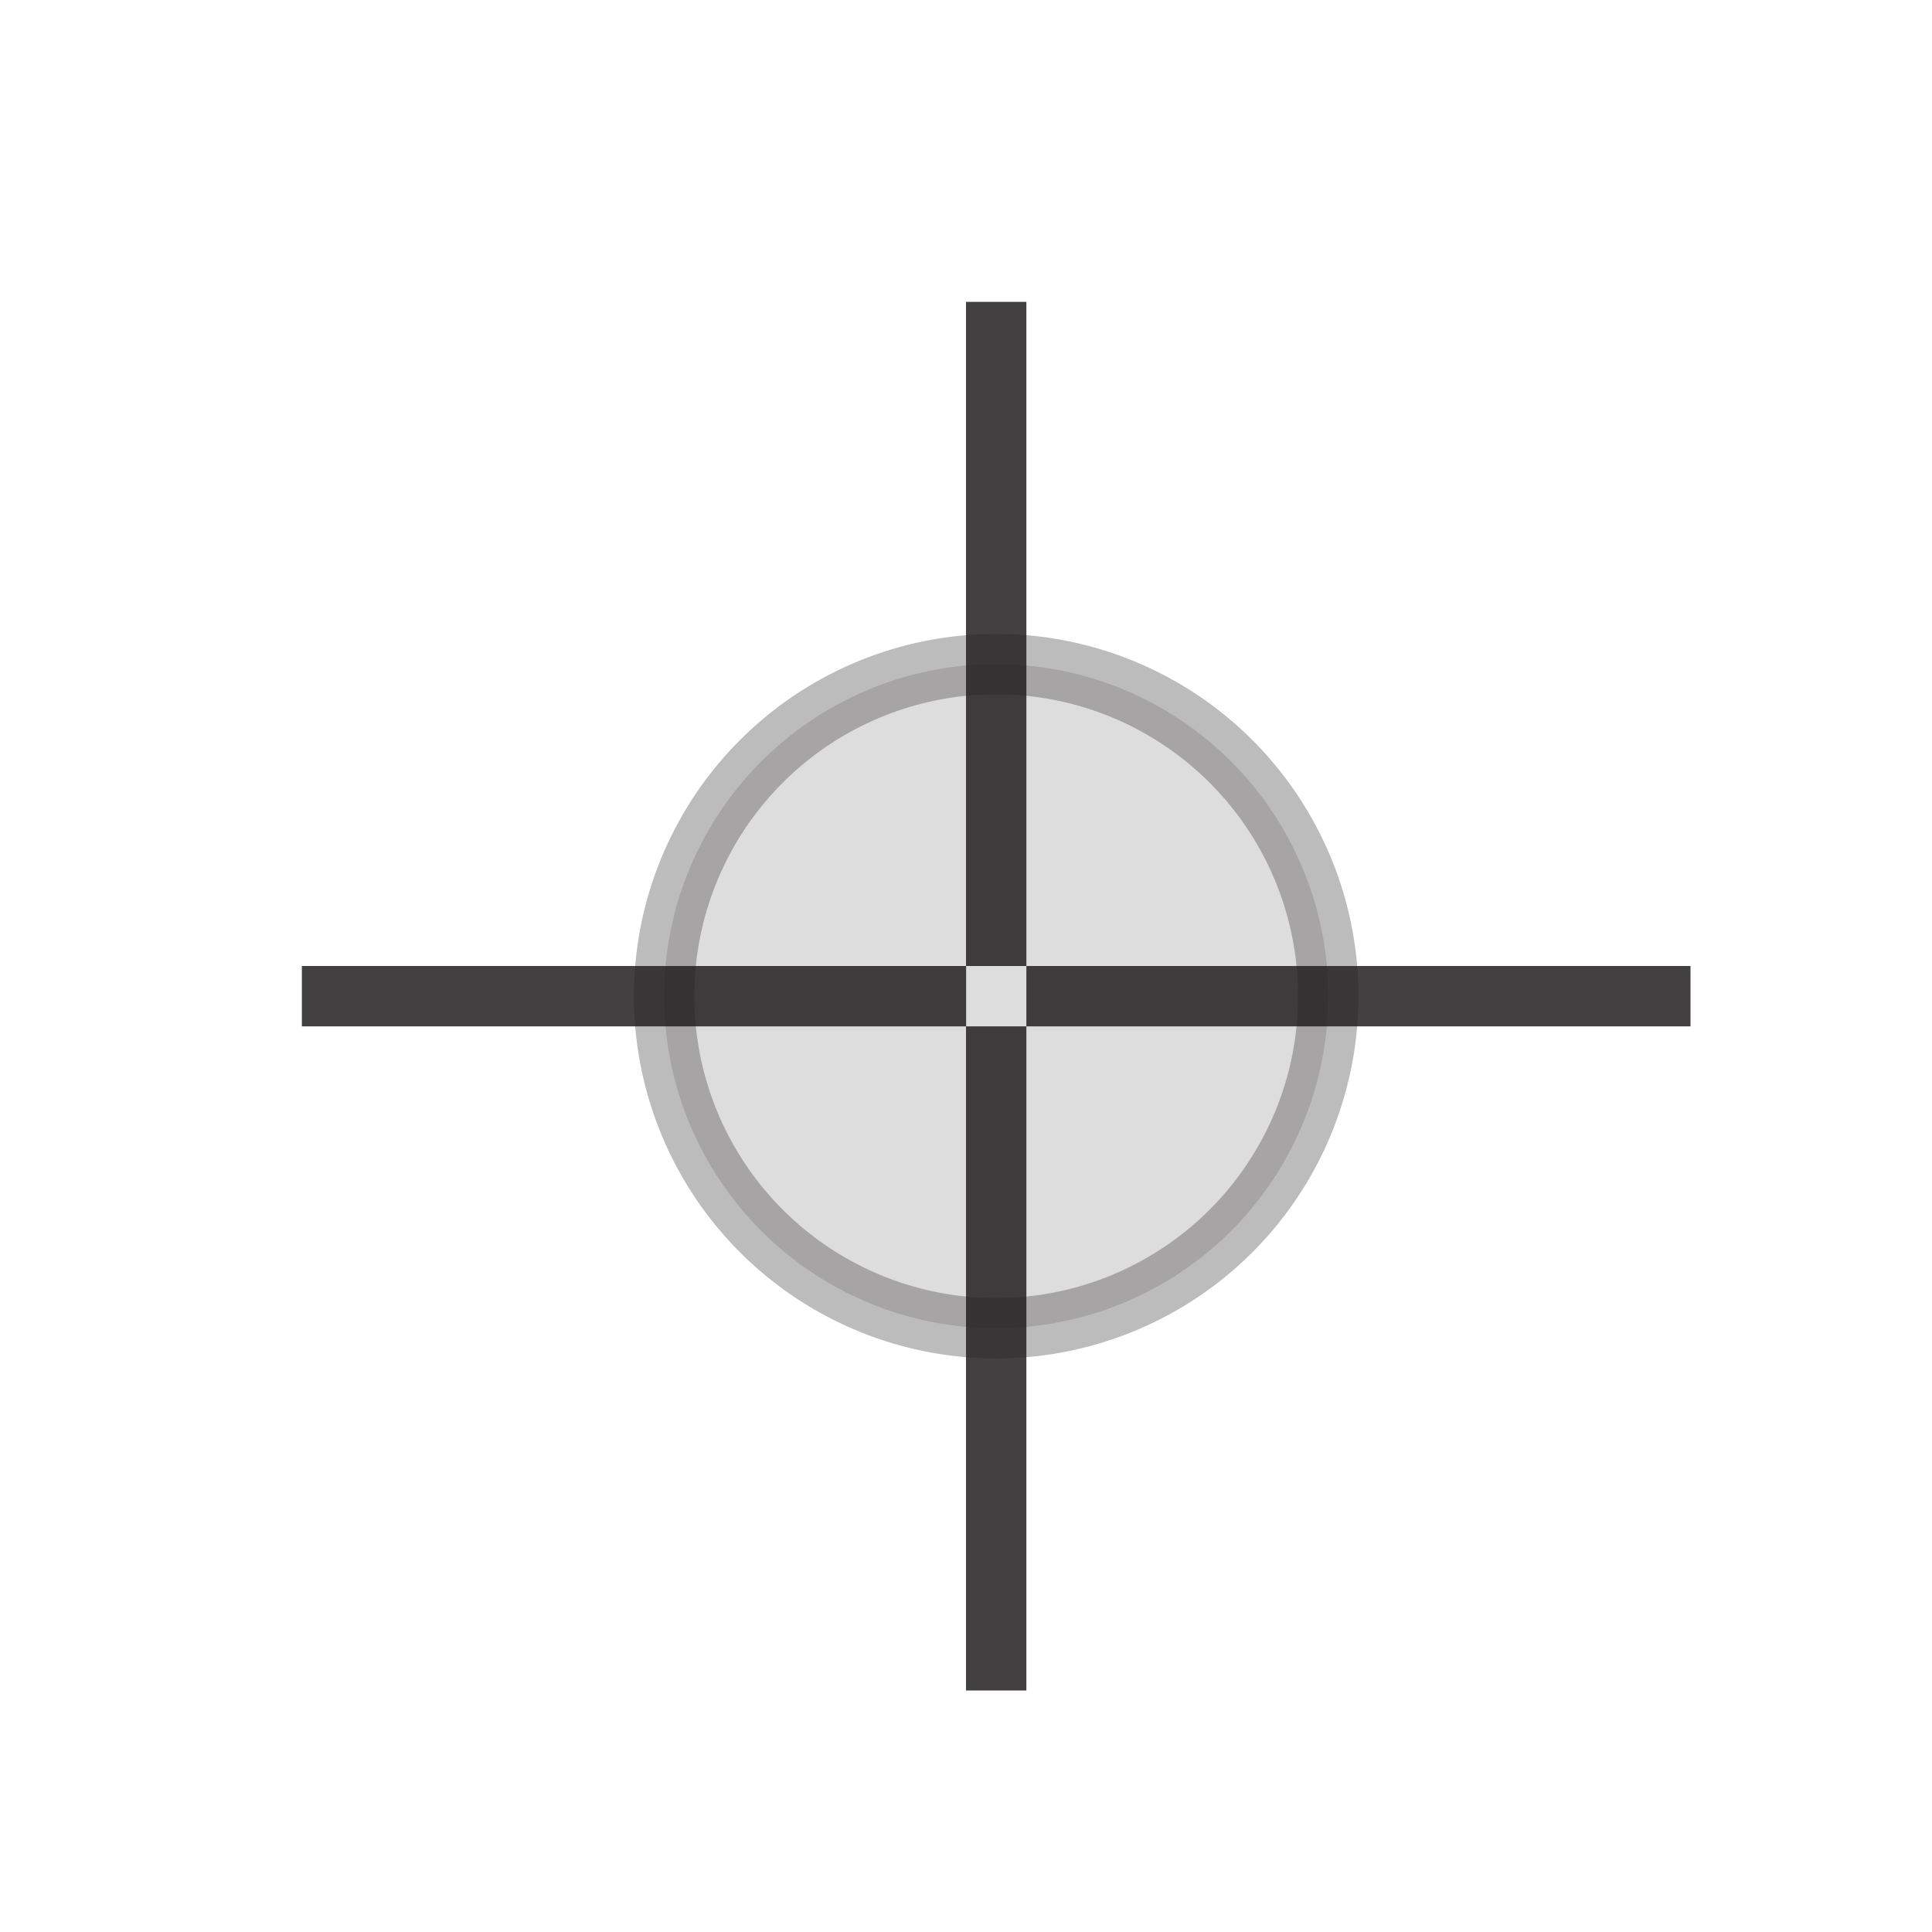
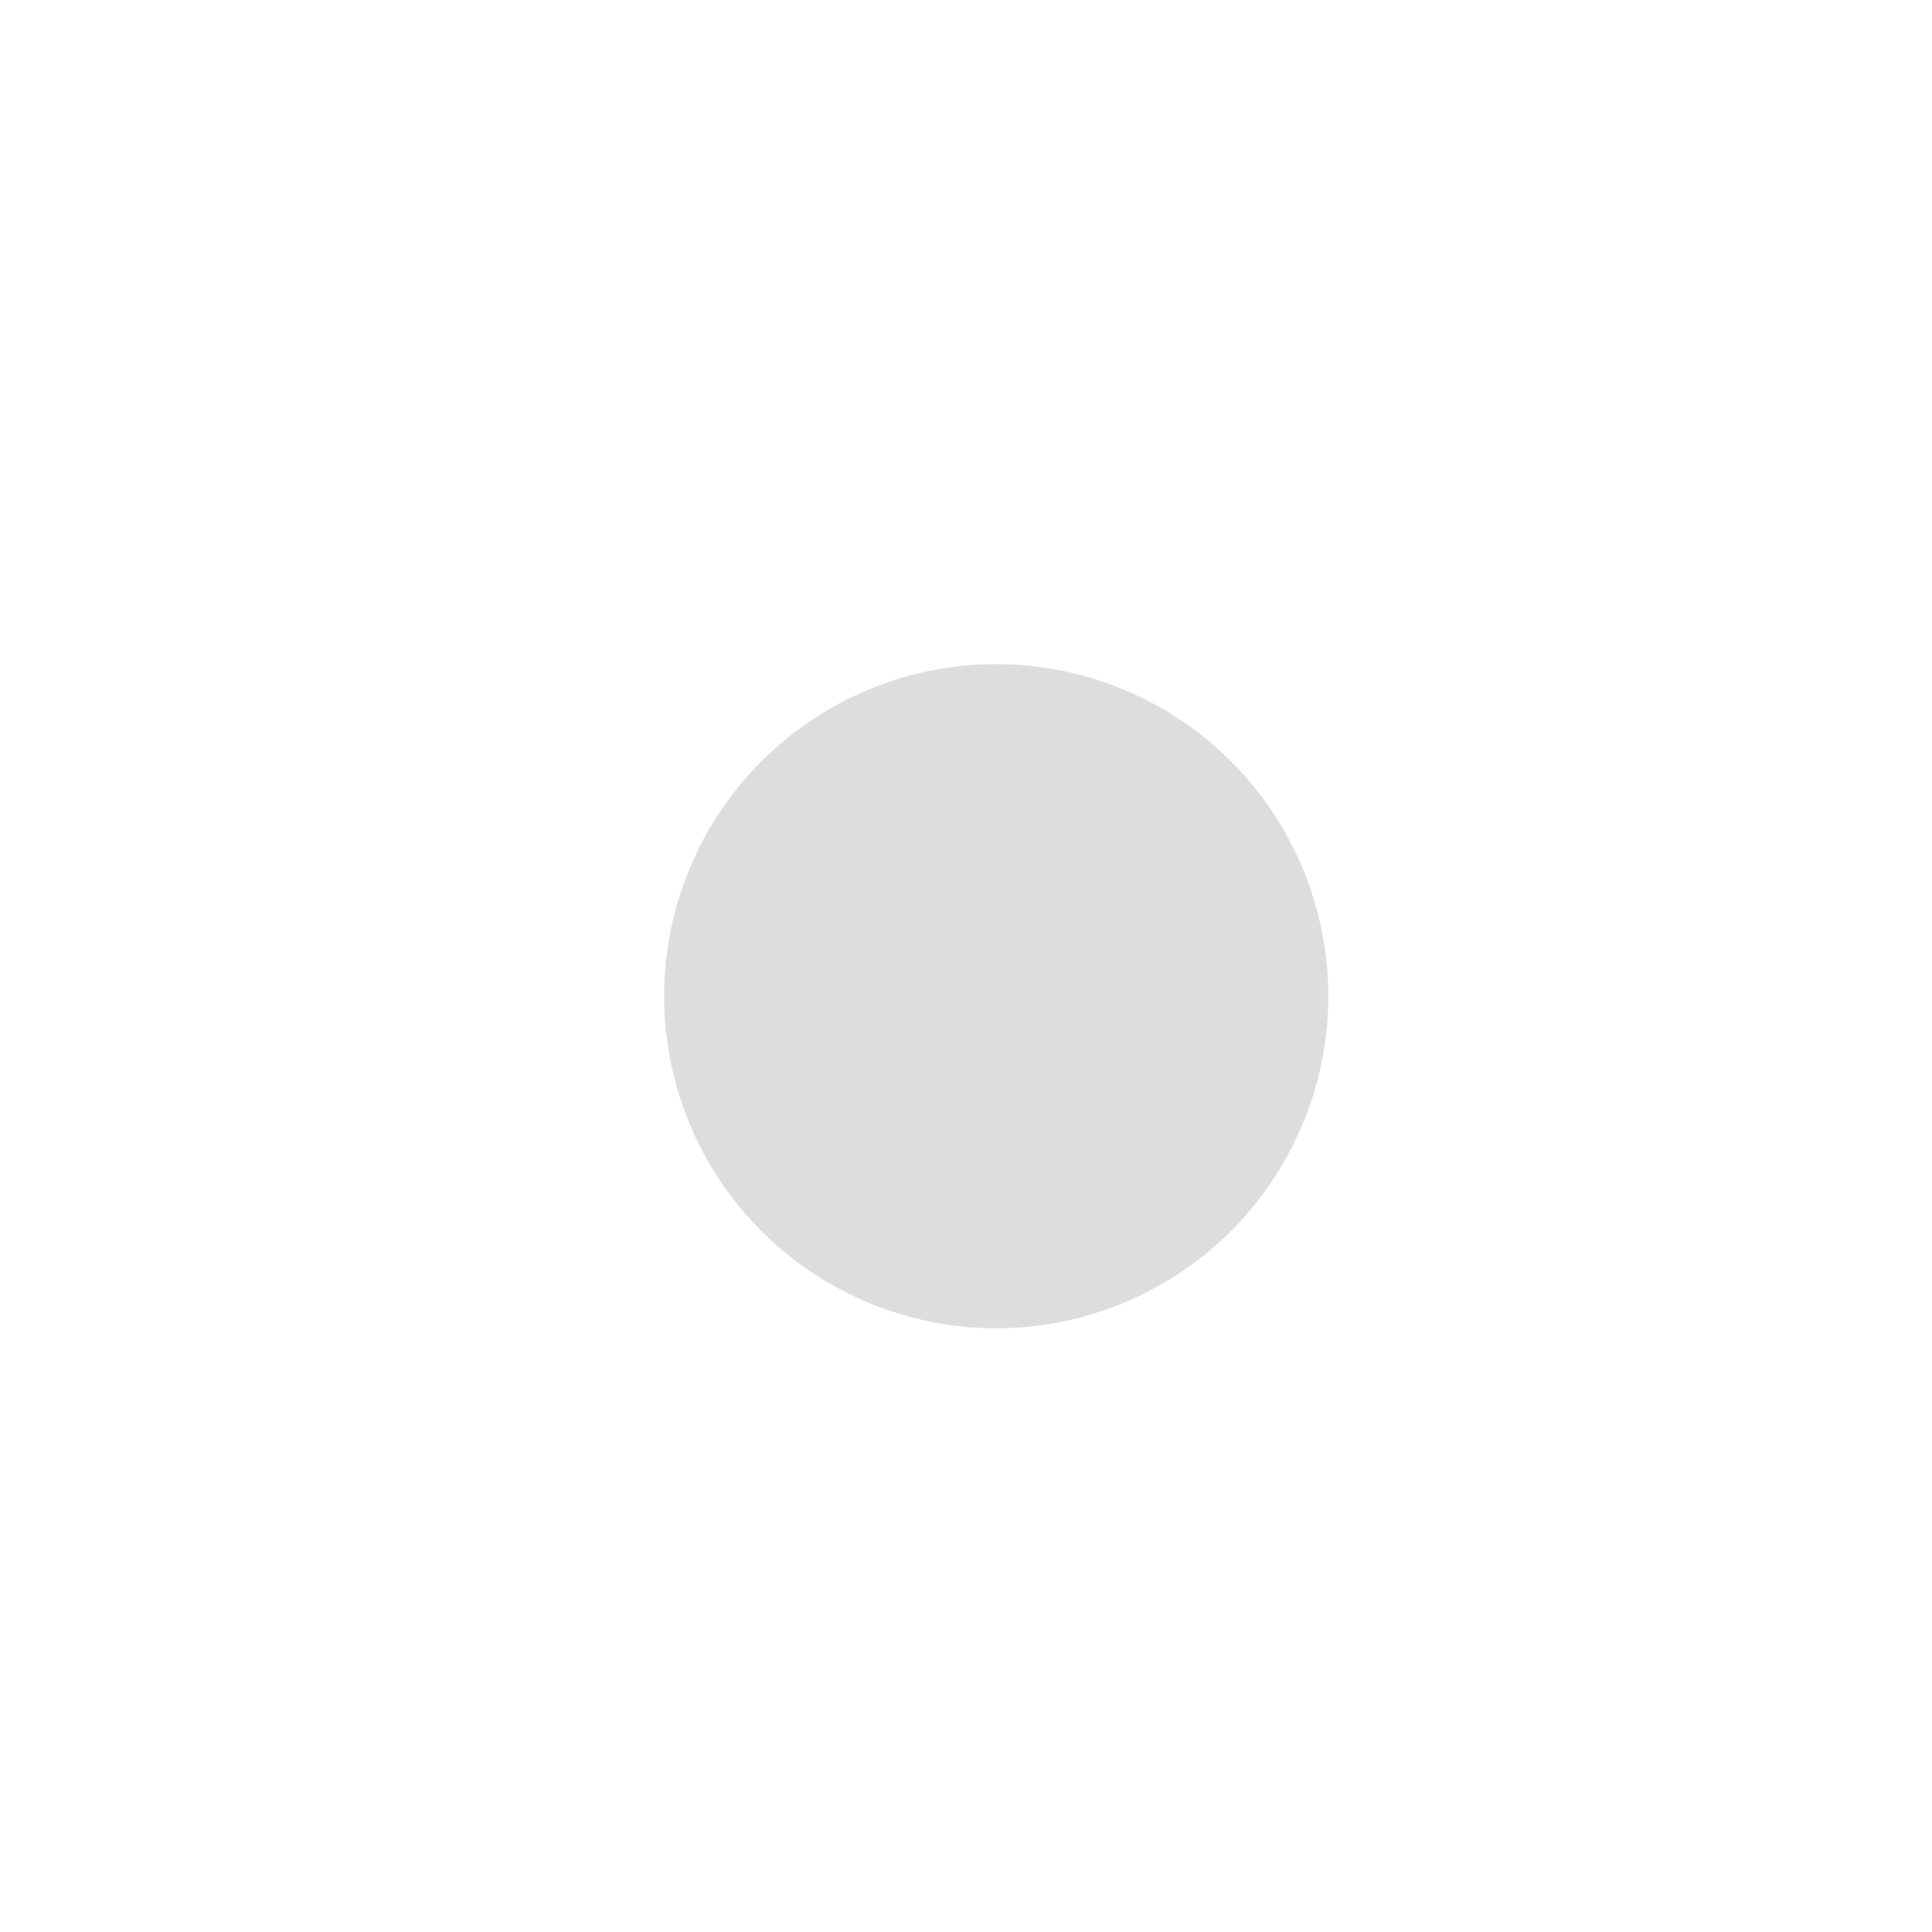
<svg xmlns="http://www.w3.org/2000/svg" width="32" height="32" fill="none" fill-rule="evenodd">
  <path fill="#231f20" d="M22 16.5a5.5 5.5 0 1 1-11 0 5.5 5.5 0 1 1 11 0" opacity=".15" />
-   <path stroke="#231f20" d="M22 16.5a5.5 5.5 0 1 1-11 0 5.5 5.5 0 1 1 11 0z" opacity=".3" />
-   <path fill="#231f20" d="M5 17h11.002v-1H5zm12 0h11v-1H17zm-1-1h1V5h-1zm0 12h1V17h-1z" opacity=".85" />
</svg>